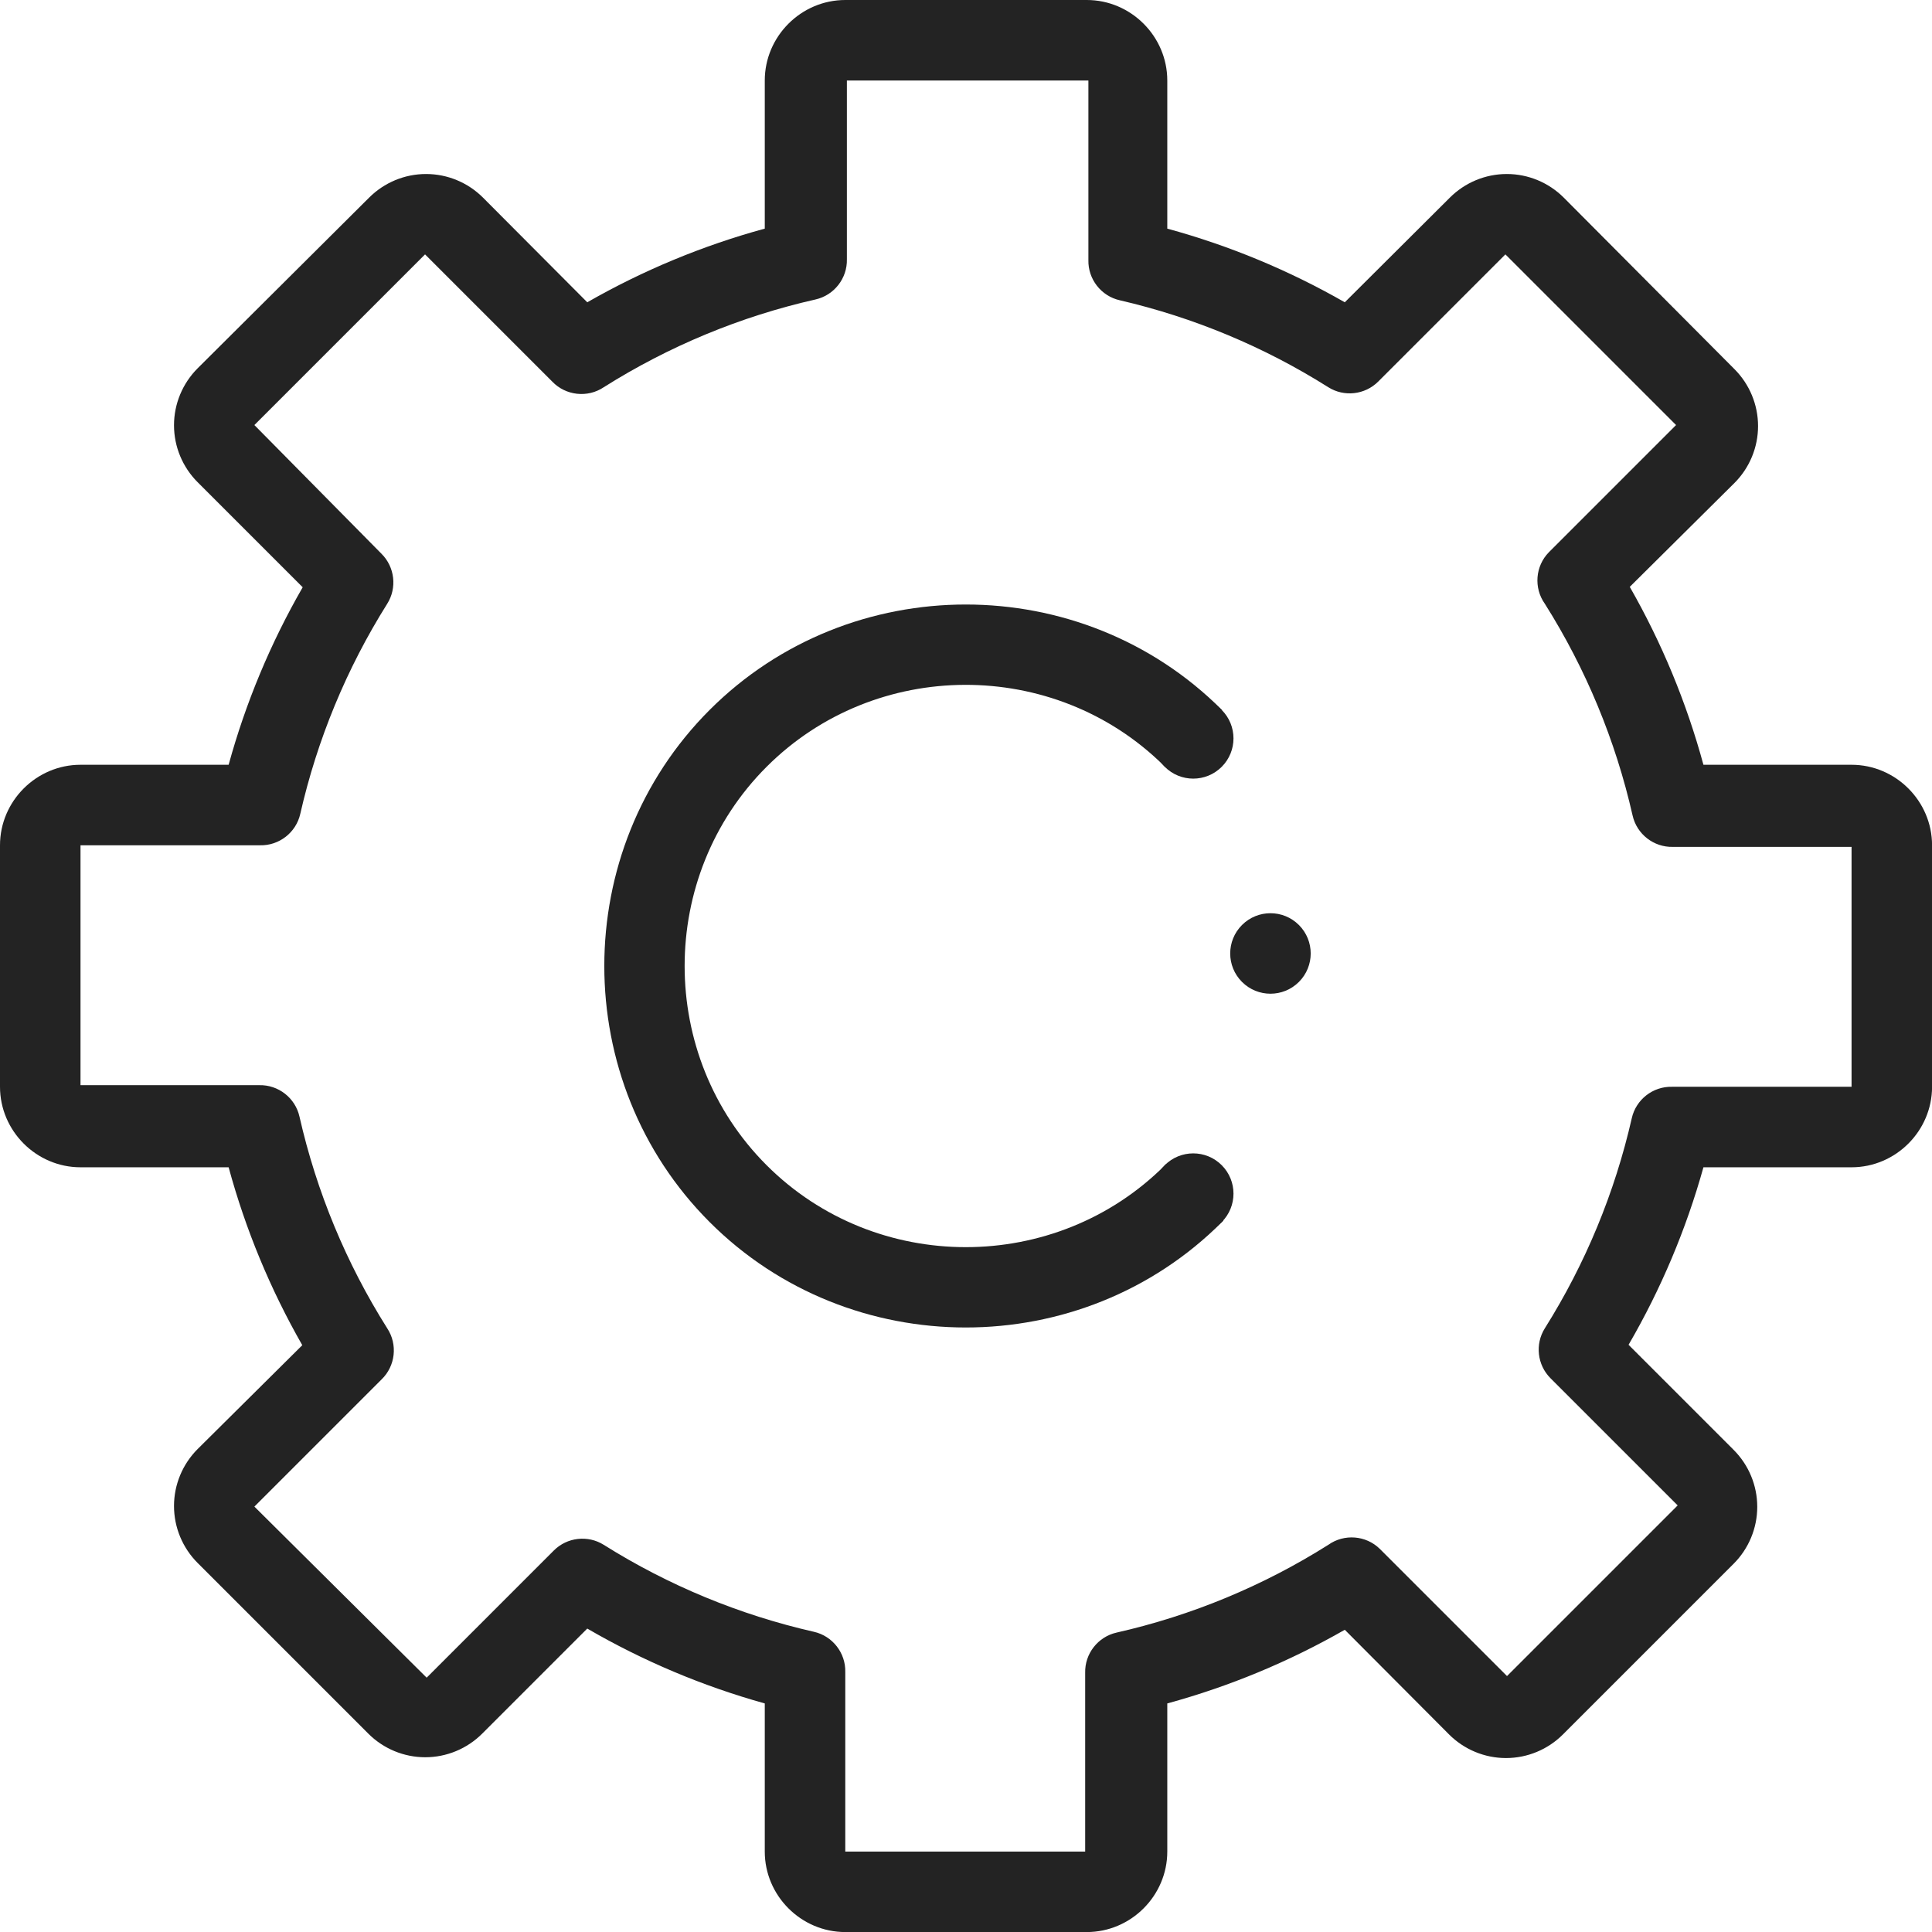
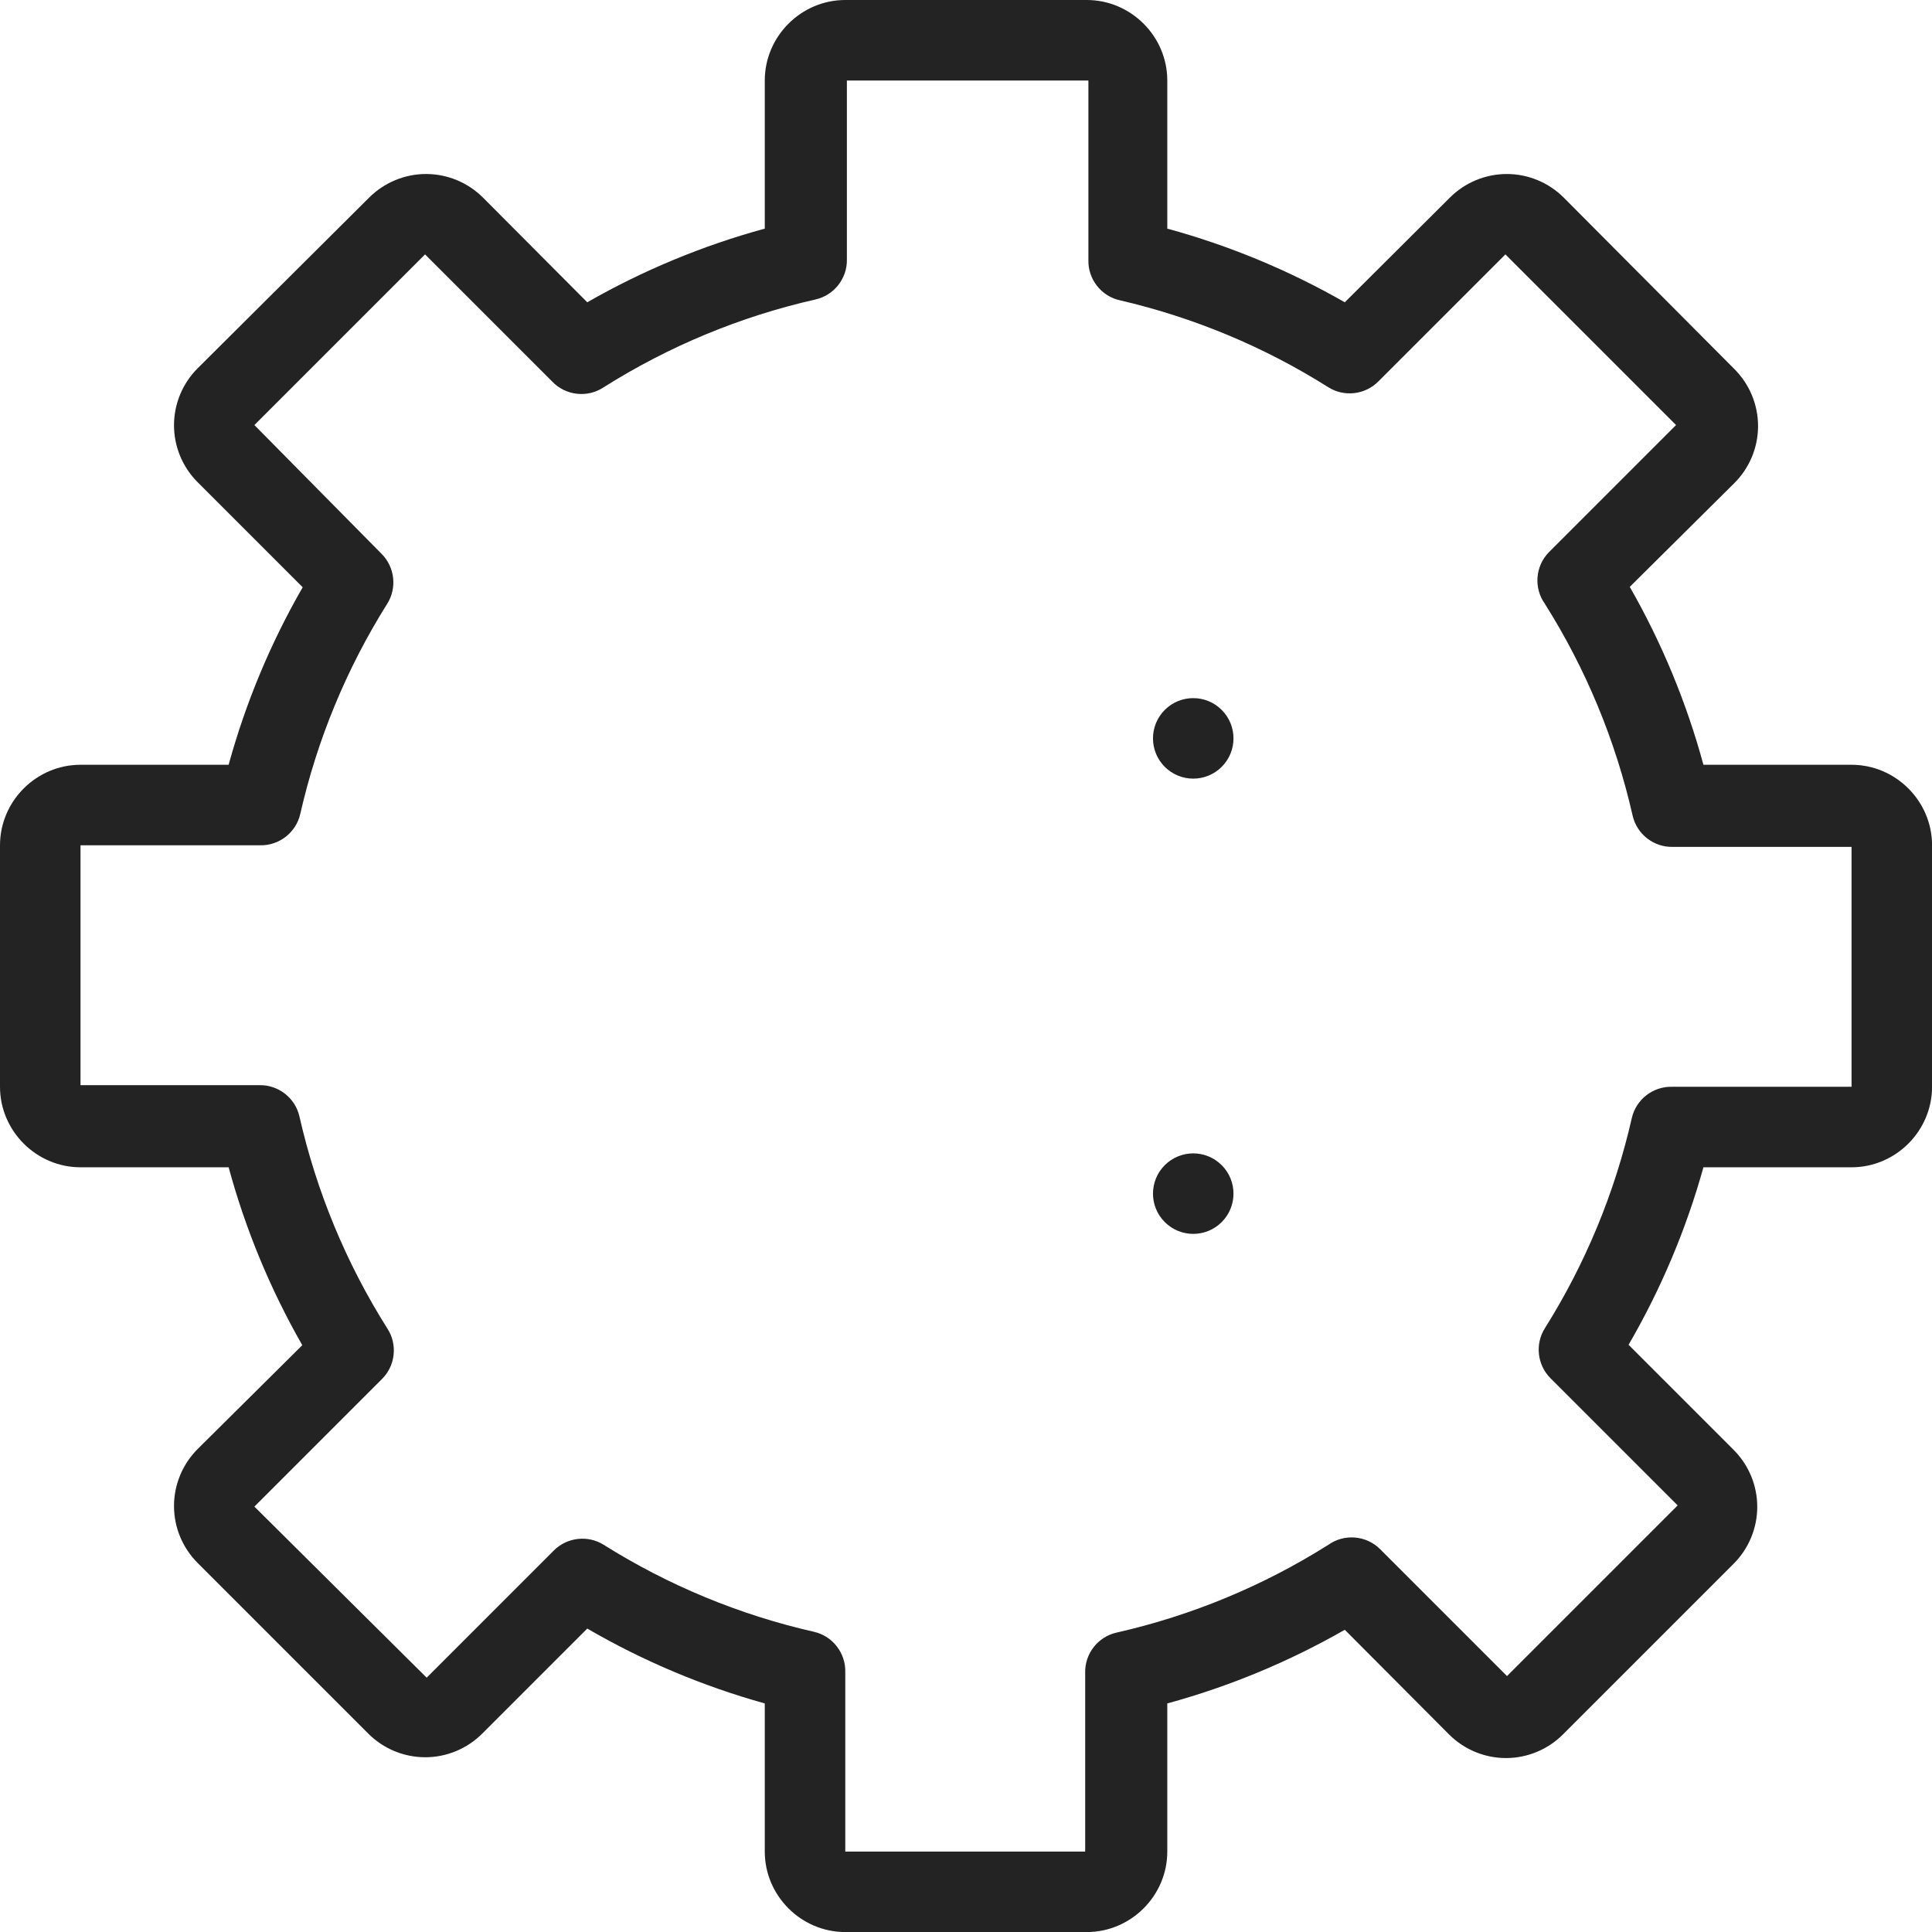
<svg xmlns="http://www.w3.org/2000/svg" width="100%" height="100%" viewBox="0 0 512 512" version="1.1" xml:space="preserve" style="fill-rule:evenodd;clip-rule:evenodd;stroke-linejoin:round;stroke-miterlimit:2;">
  <g id="_35-Gear" transform="matrix(1,0,0,1,232,232)">
    <g transform="matrix(10.667,0,0,10.667,-232,-232)">
      <path d="M46,19L42.32,19C41.9,17.455 41.285,15.97 40.49,14.58L43.09,12C43.465,11.625 43.677,11.116 43.677,10.585C43.677,10.054 43.465,9.545 43.09,9.17L38.85,4.91C38.475,4.535 37.966,4.323 37.435,4.323C36.904,4.323 36.395,4.535 36.02,4.91L33.41,7.51C32.023,6.716 30.542,6.101 29,5.68L29,2C29,0.903 28.097,0 27,0L21,0C19.903,0 19,0.903 19,2L19,5.68C17.458,6.101 15.977,6.716 14.59,7.51L12,4.91C11.625,4.535 11.116,4.323 10.585,4.323C10.054,4.323 9.545,4.535 9.17,4.91L4.91,9.15C4.535,9.525 4.323,10.034 4.323,10.565C4.323,11.096 4.535,11.605 4.91,11.98L7.52,14.59C6.722,15.976 6.104,17.458 5.68,19L2,19C0.903,19 -0,19.903 0,21L0,27C0,28.097 0.903,29 2,29L5.68,29C6.1,30.545 6.715,32.03 7.51,33.42L4.91,36C4.535,36.375 4.323,36.884 4.323,37.415C4.323,37.946 4.535,38.455 4.91,38.83L9.15,43.07C9.525,43.445 10.034,43.657 10.565,43.657C11.096,43.657 11.605,43.445 11.98,43.07L14.59,40.46C15.975,41.265 17.457,41.89 19,42.32L19,46C19,47.097 19.903,48 21,48L27,48C28.097,48 29,47.097 29,46L29,42.32C30.542,41.899 32.023,41.284 33.41,40.49L36,43.09C36.375,43.465 36.884,43.677 37.415,43.677C37.946,43.677 38.455,43.465 38.83,43.09L43.07,38.85C43.445,38.475 43.657,37.966 43.657,37.435C43.657,36.904 43.445,36.395 43.07,36.02L40.46,33.41C41.265,32.025 41.89,30.543 42.32,29L46,29C47.097,29 48,28.097 48,27L48,21C48,19.903 47.097,19 46,19ZM46,27L41.54,27C41.065,26.988 40.644,27.317 40.54,27.78C40.119,29.629 39.389,31.394 38.38,33C38.132,33.394 38.191,33.911 38.52,34.24L41.68,37.4L37.44,41.64L34.28,38.48C33.935,38.142 33.393,38.1 33,38.38C31.383,39.4 29.604,40.138 27.74,40.56C27.277,40.664 26.948,41.085 26.96,41.56L26.96,46L21,46L21,41.54C21.012,41.065 20.683,40.644 20.22,40.54C18.371,40.119 16.606,39.389 15,38.38C14.606,38.132 14.089,38.191 13.76,38.52L10.6,41.68L6.32,37.43L9.48,34.27C9.825,33.937 9.884,33.4 9.62,33C8.6,31.383 7.863,29.604 7.44,27.74C7.336,27.277 6.915,26.948 6.44,26.96L2,26.96L2,21L6.46,21C6.935,21.012 7.356,20.683 7.46,20.22C7.881,18.371 8.611,16.606 9.62,15C9.868,14.606 9.809,14.089 9.48,13.76L6.32,10.56L10.56,6.32L13.72,9.48C14.054,9.83 14.598,9.89 15,9.62C16.617,8.6 18.396,7.862 20.26,7.44C20.723,7.336 21.052,6.915 21.04,6.44L21.04,2L27.04,2L27.04,6.46C27.028,6.935 27.357,7.356 27.82,7.46C29.655,7.885 31.407,8.615 33,9.62C33.394,9.868 33.911,9.809 34.24,9.48L37.4,6.32L41.64,10.56L38.48,13.72C38.142,14.065 38.1,14.607 38.38,15C39.4,16.617 40.137,18.396 40.56,20.26C40.664,20.723 41.085,21.052 41.56,21.04L46,21.04L46,27Z" style="fill:rgb(35,35,35);fill-rule:nonzero;" />
    </g>
    <g transform="matrix(0.707,-0.707,0.707,0.707,-338.039,24)">
-       <path d="M256.579,351.998C256.386,351.999 256.193,352 256,352C203.336,352 160,308.664 160,256C160,203.336 203.336,160 256,160C308.664,160 352,203.336 352,256L330.667,256C330.667,255.812 330.666,255.624 330.665,255.436C330.665,255.436 348.66,255.588 351.976,255.588C351.976,255.588 351.977,255.588 351.977,255.588C351.977,255.588 351.976,255.588 351.976,255.588C348.664,255.588 345.219,255.436 341.753,255.436L330.665,255.436C330.357,214.73 296.773,181.333 256,181.333C215.039,181.333 181.333,215.039 181.333,256C181.333,296.961 215.039,330.667 256,330.667C256.193,330.667 256.386,330.666 256.579,330.664L256.579,351.998Z" style="fill:rgb(35,35,35);" />
-     </g>
+       </g>
    <g transform="matrix(0.098,-0.098,0.098,0.098,39.327,-35.784)">
      <circle cx="231.791" cy="226.305" r="76.959" style="fill:rgb(35,35,35);" />
    </g>
    <g transform="matrix(0.098,-0.098,0.098,0.098,59.791,21.216)">
-       <circle cx="231.791" cy="226.305" r="76.959" style="fill:rgb(35,35,35);" />
-     </g>
+       </g>
    <g transform="matrix(0.098,-0.098,0.098,0.098,39.327,84.862)">
      <circle cx="231.791" cy="226.305" r="76.959" style="fill:rgb(35,35,35);" />
    </g>
  </g>
</svg>